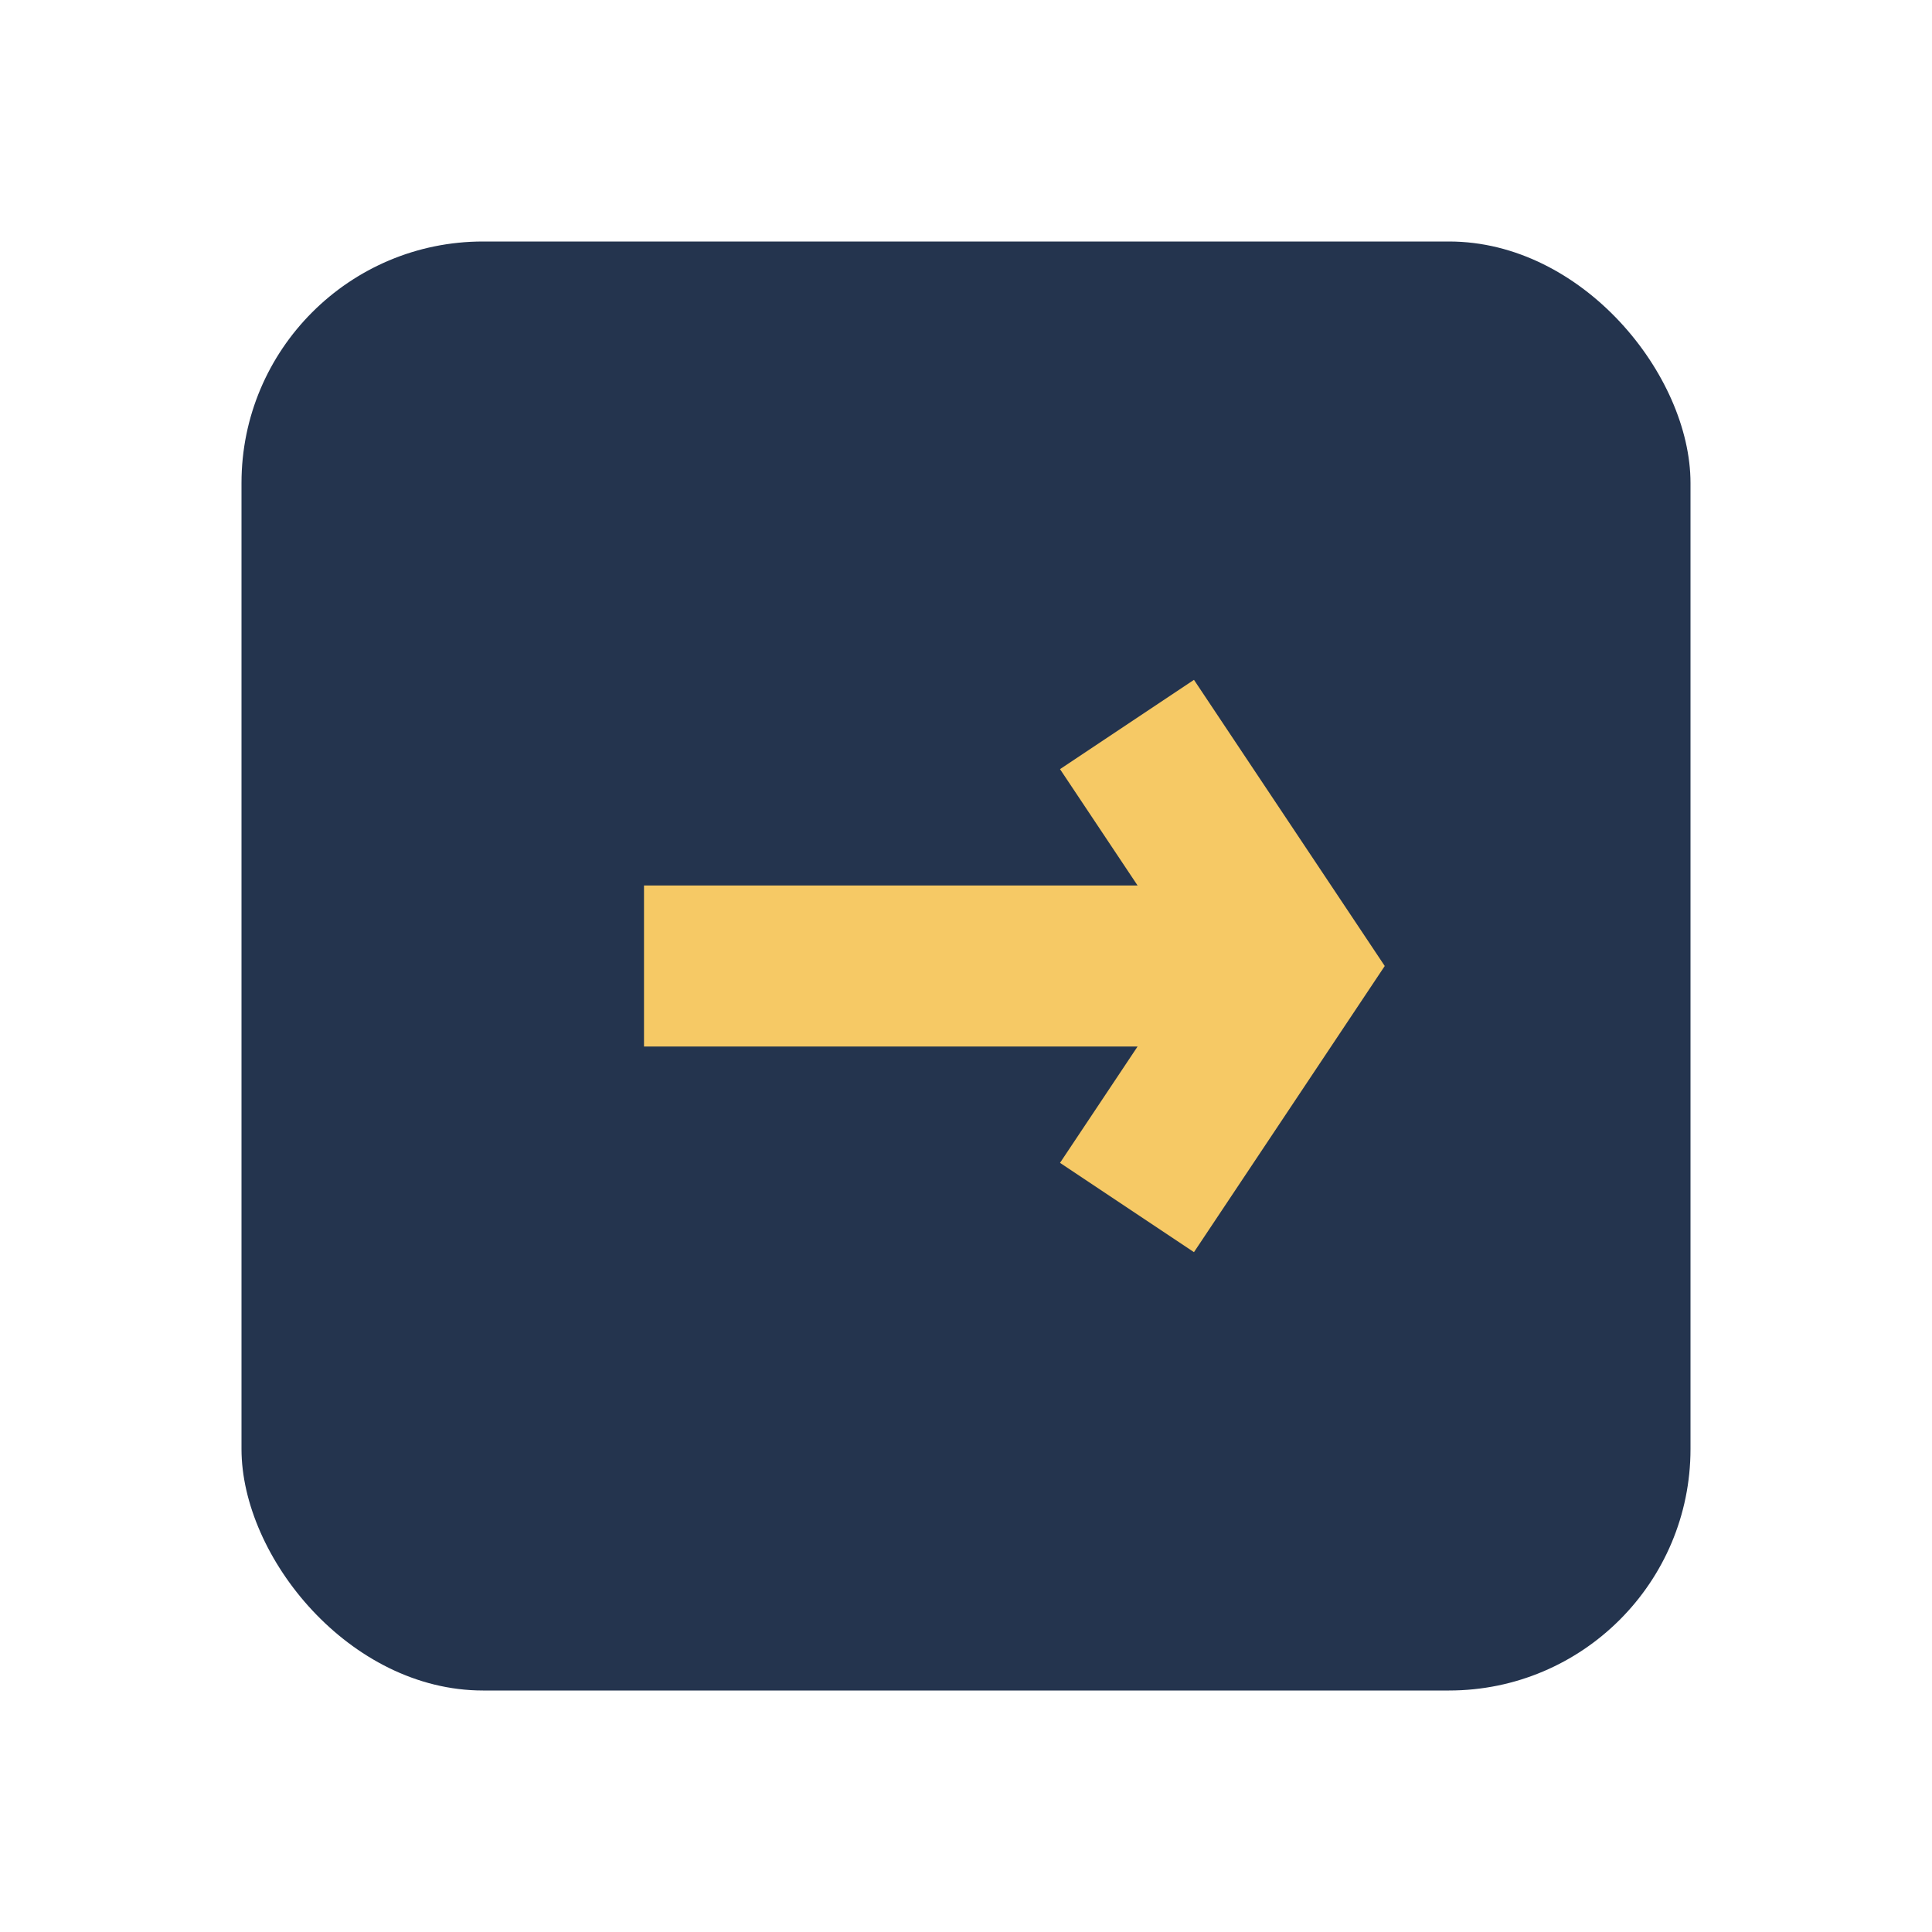
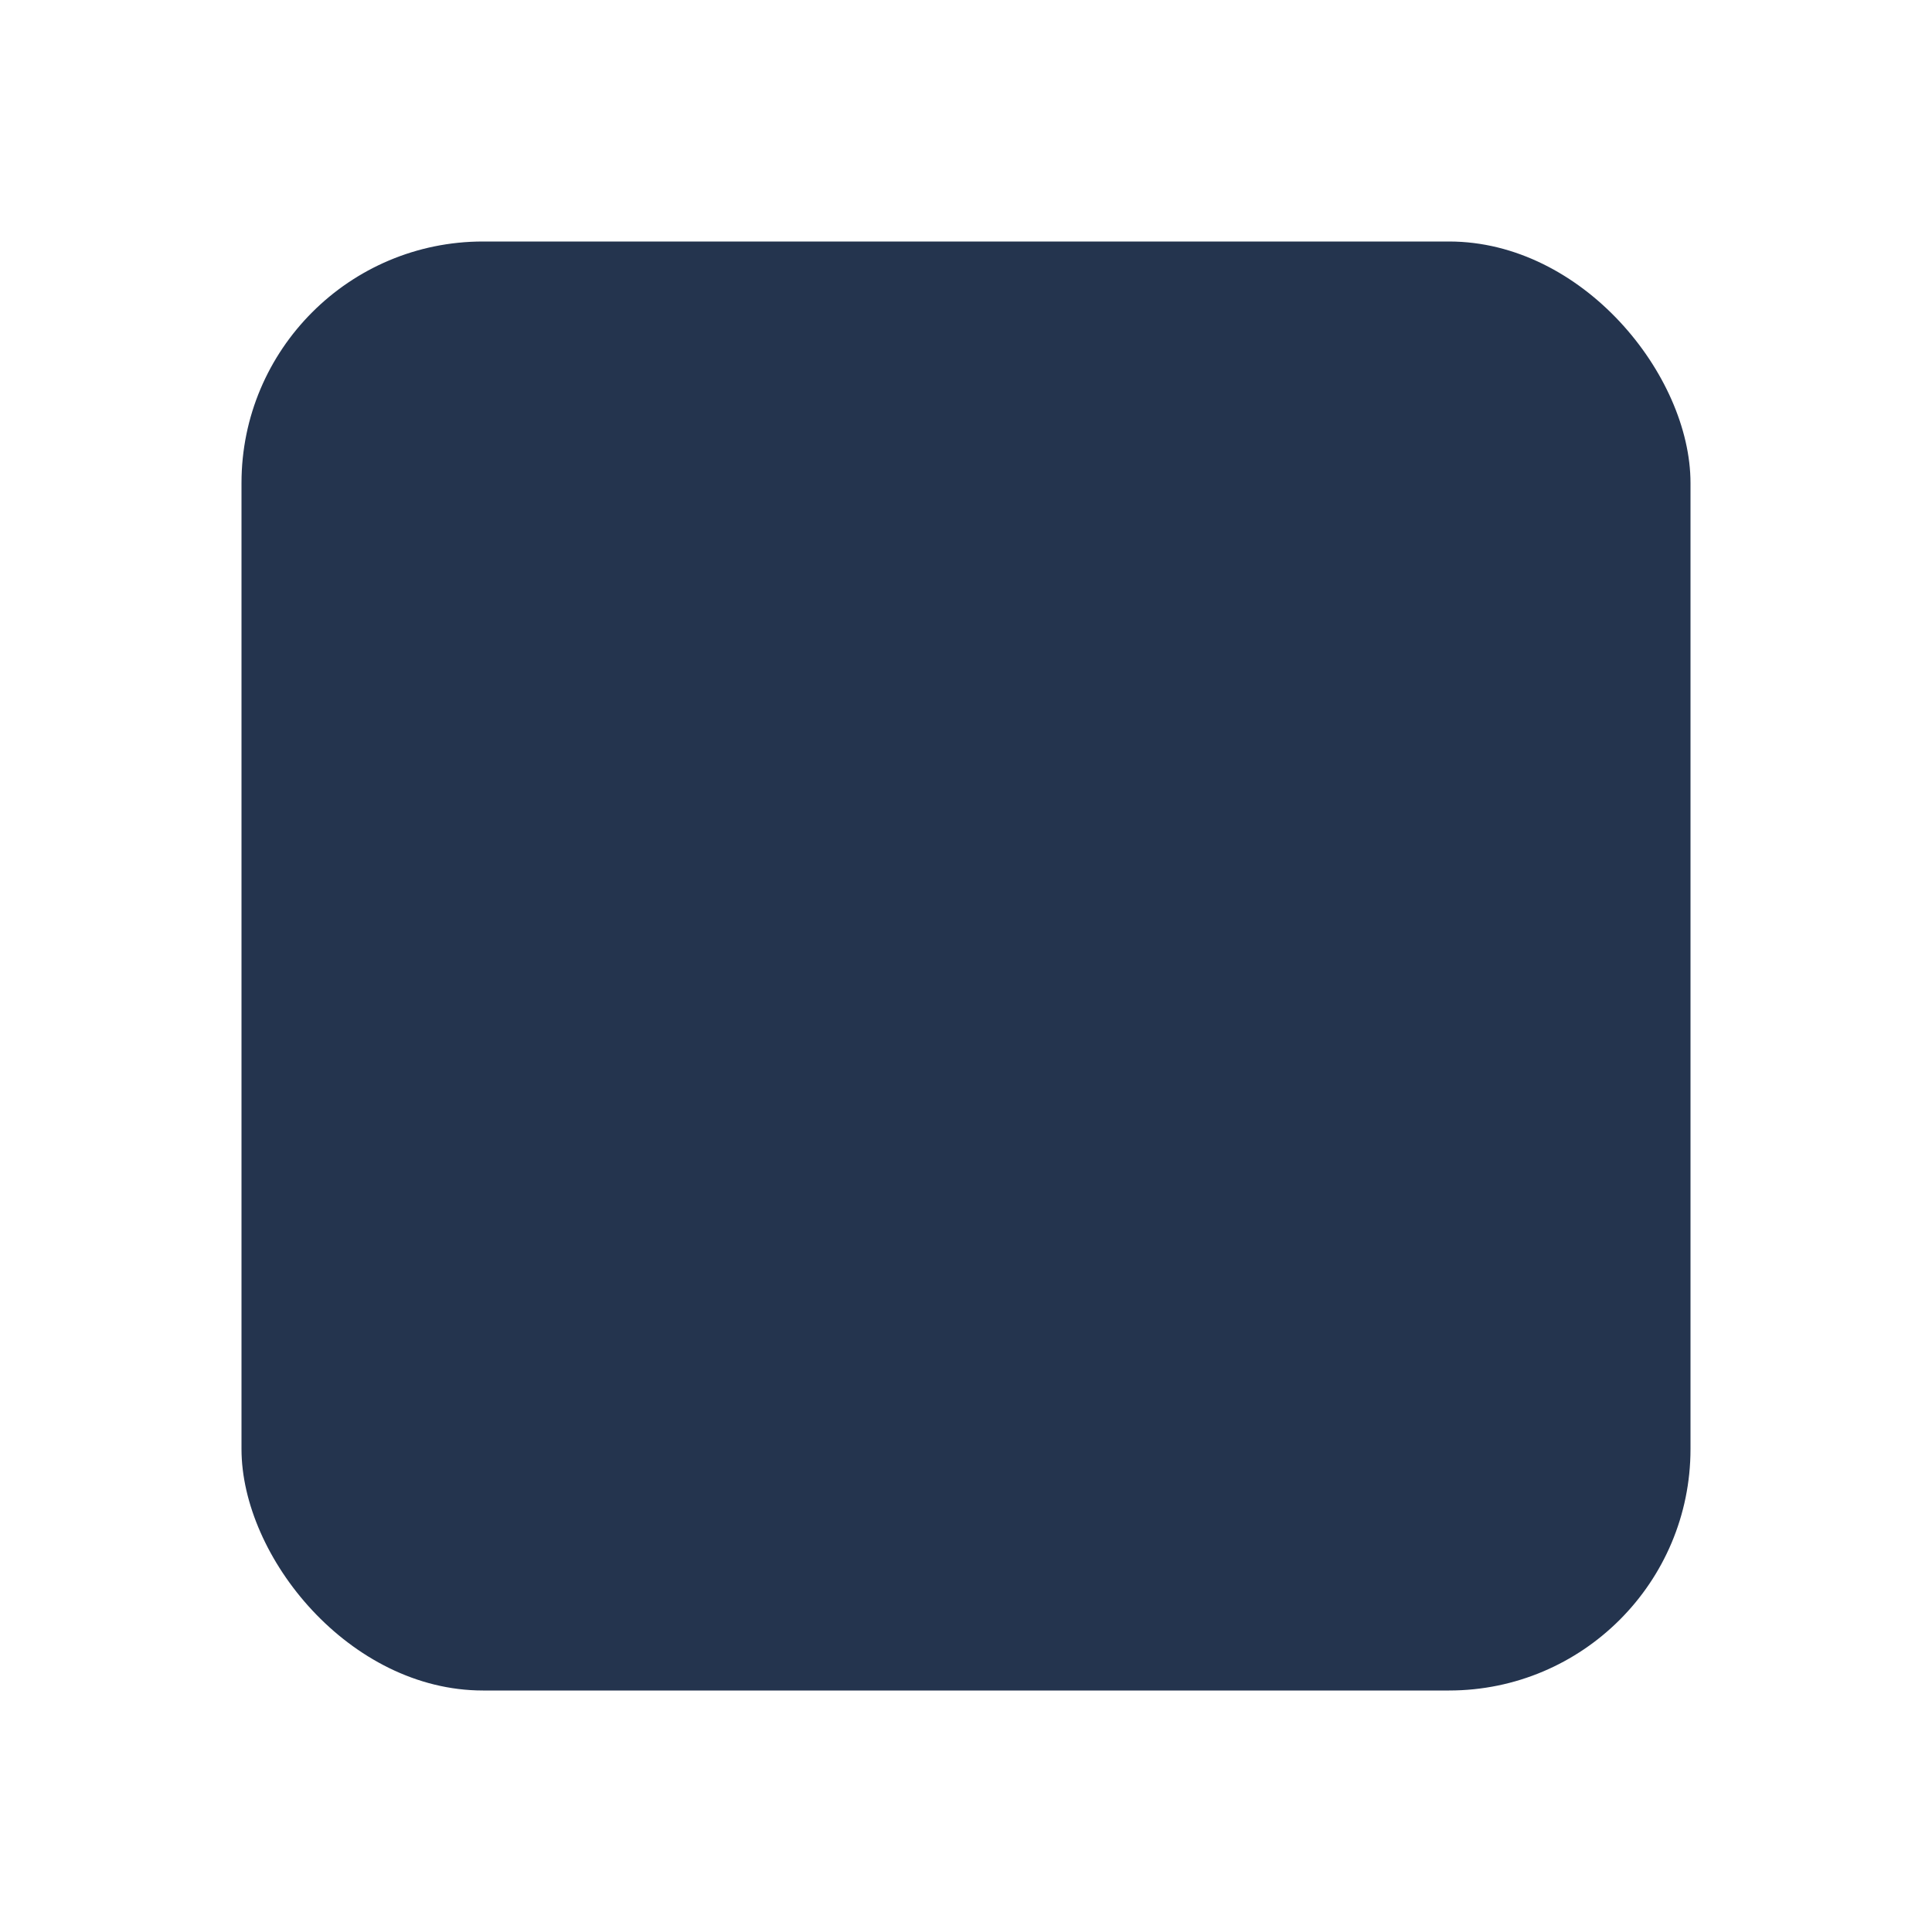
<svg xmlns="http://www.w3.org/2000/svg" viewBox="0 0 24 24" width="32" height="32">
  <rect width="18" height="18" x="3" y="3" rx="3" fill="#24344E" />
-   <path d="M8 12h8M14 9l2 3-2 3" stroke="#F6C965" stroke-width="2" fill="none" />
</svg>